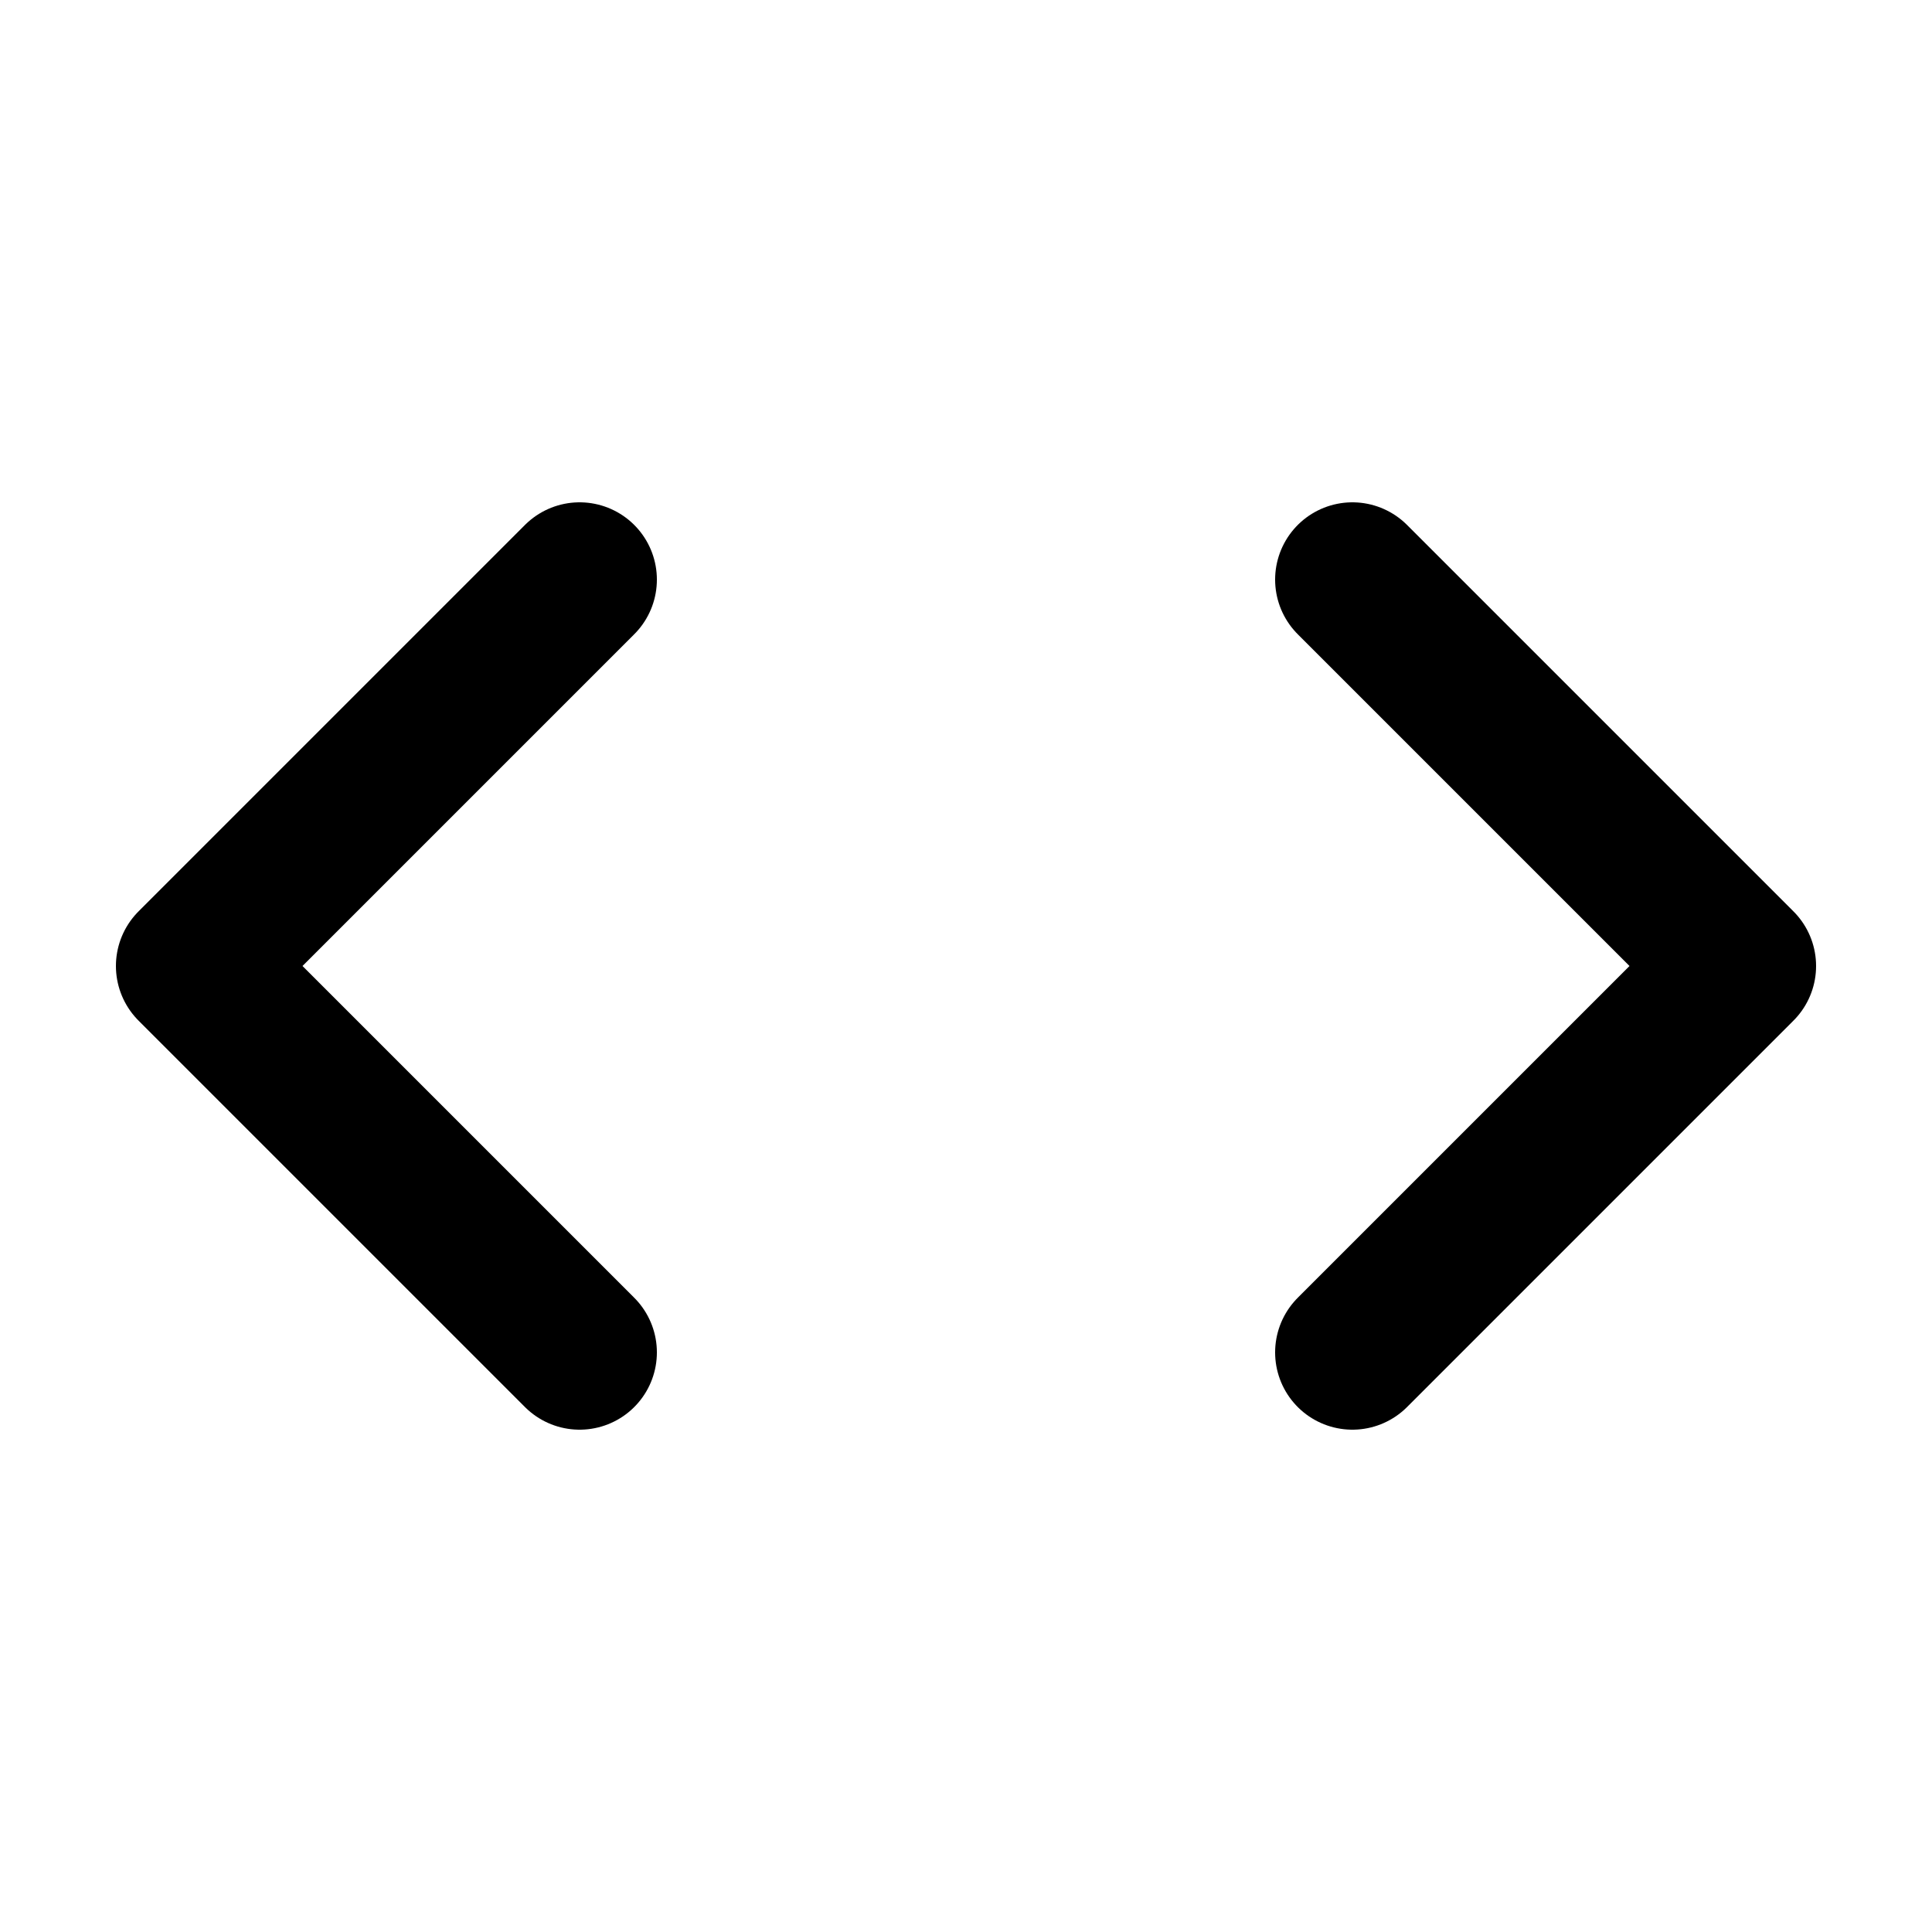
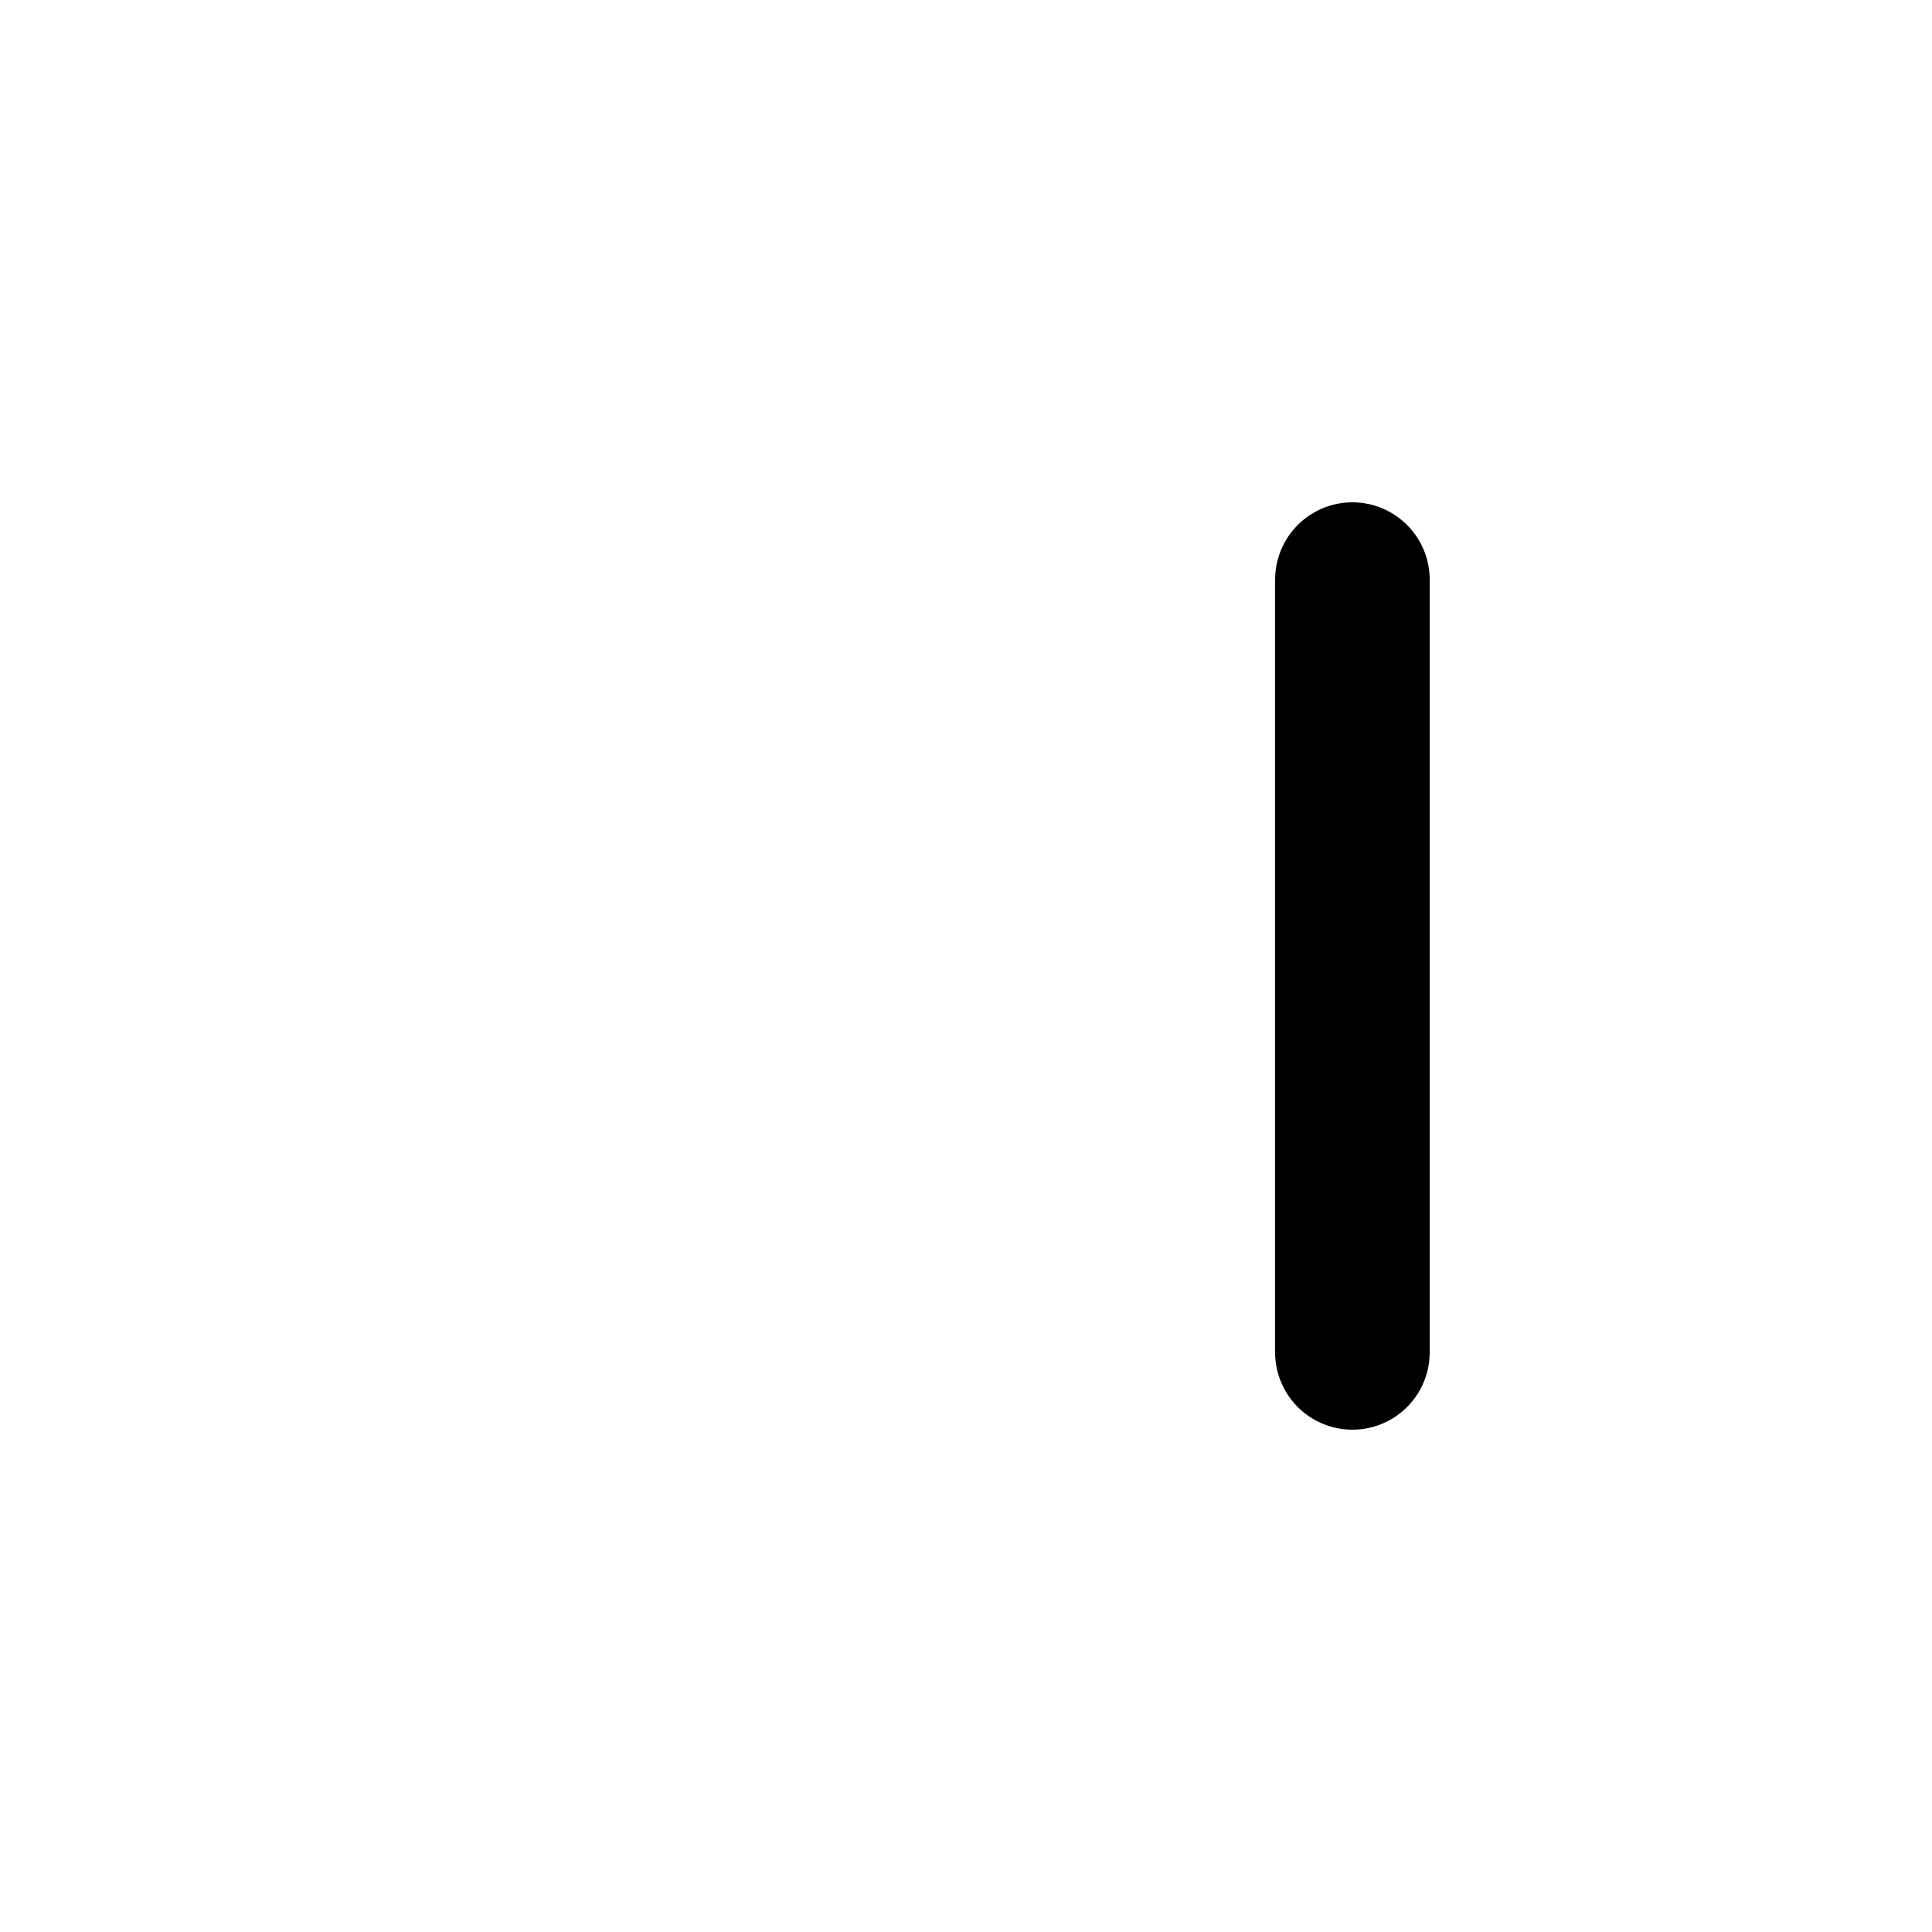
<svg xmlns="http://www.w3.org/2000/svg" width="100" height="100" viewBox="0 0 100 100" fill="none">
  <style>
    path {
      stroke: black;
    }
    @media (prefers-color-scheme: dark) {
      path {
        stroke: white;
      }
    }
  </style>
-   <path d="M30 70 L10 50 L30 30" stroke-width="8" stroke-linecap="round" stroke-linejoin="round" />
-   <path d="M70 70 L90 50 L70 30" stroke-width="8" stroke-linecap="round" stroke-linejoin="round" />
+   <path d="M70 70 L70 30" stroke-width="8" stroke-linecap="round" stroke-linejoin="round" />
</svg>